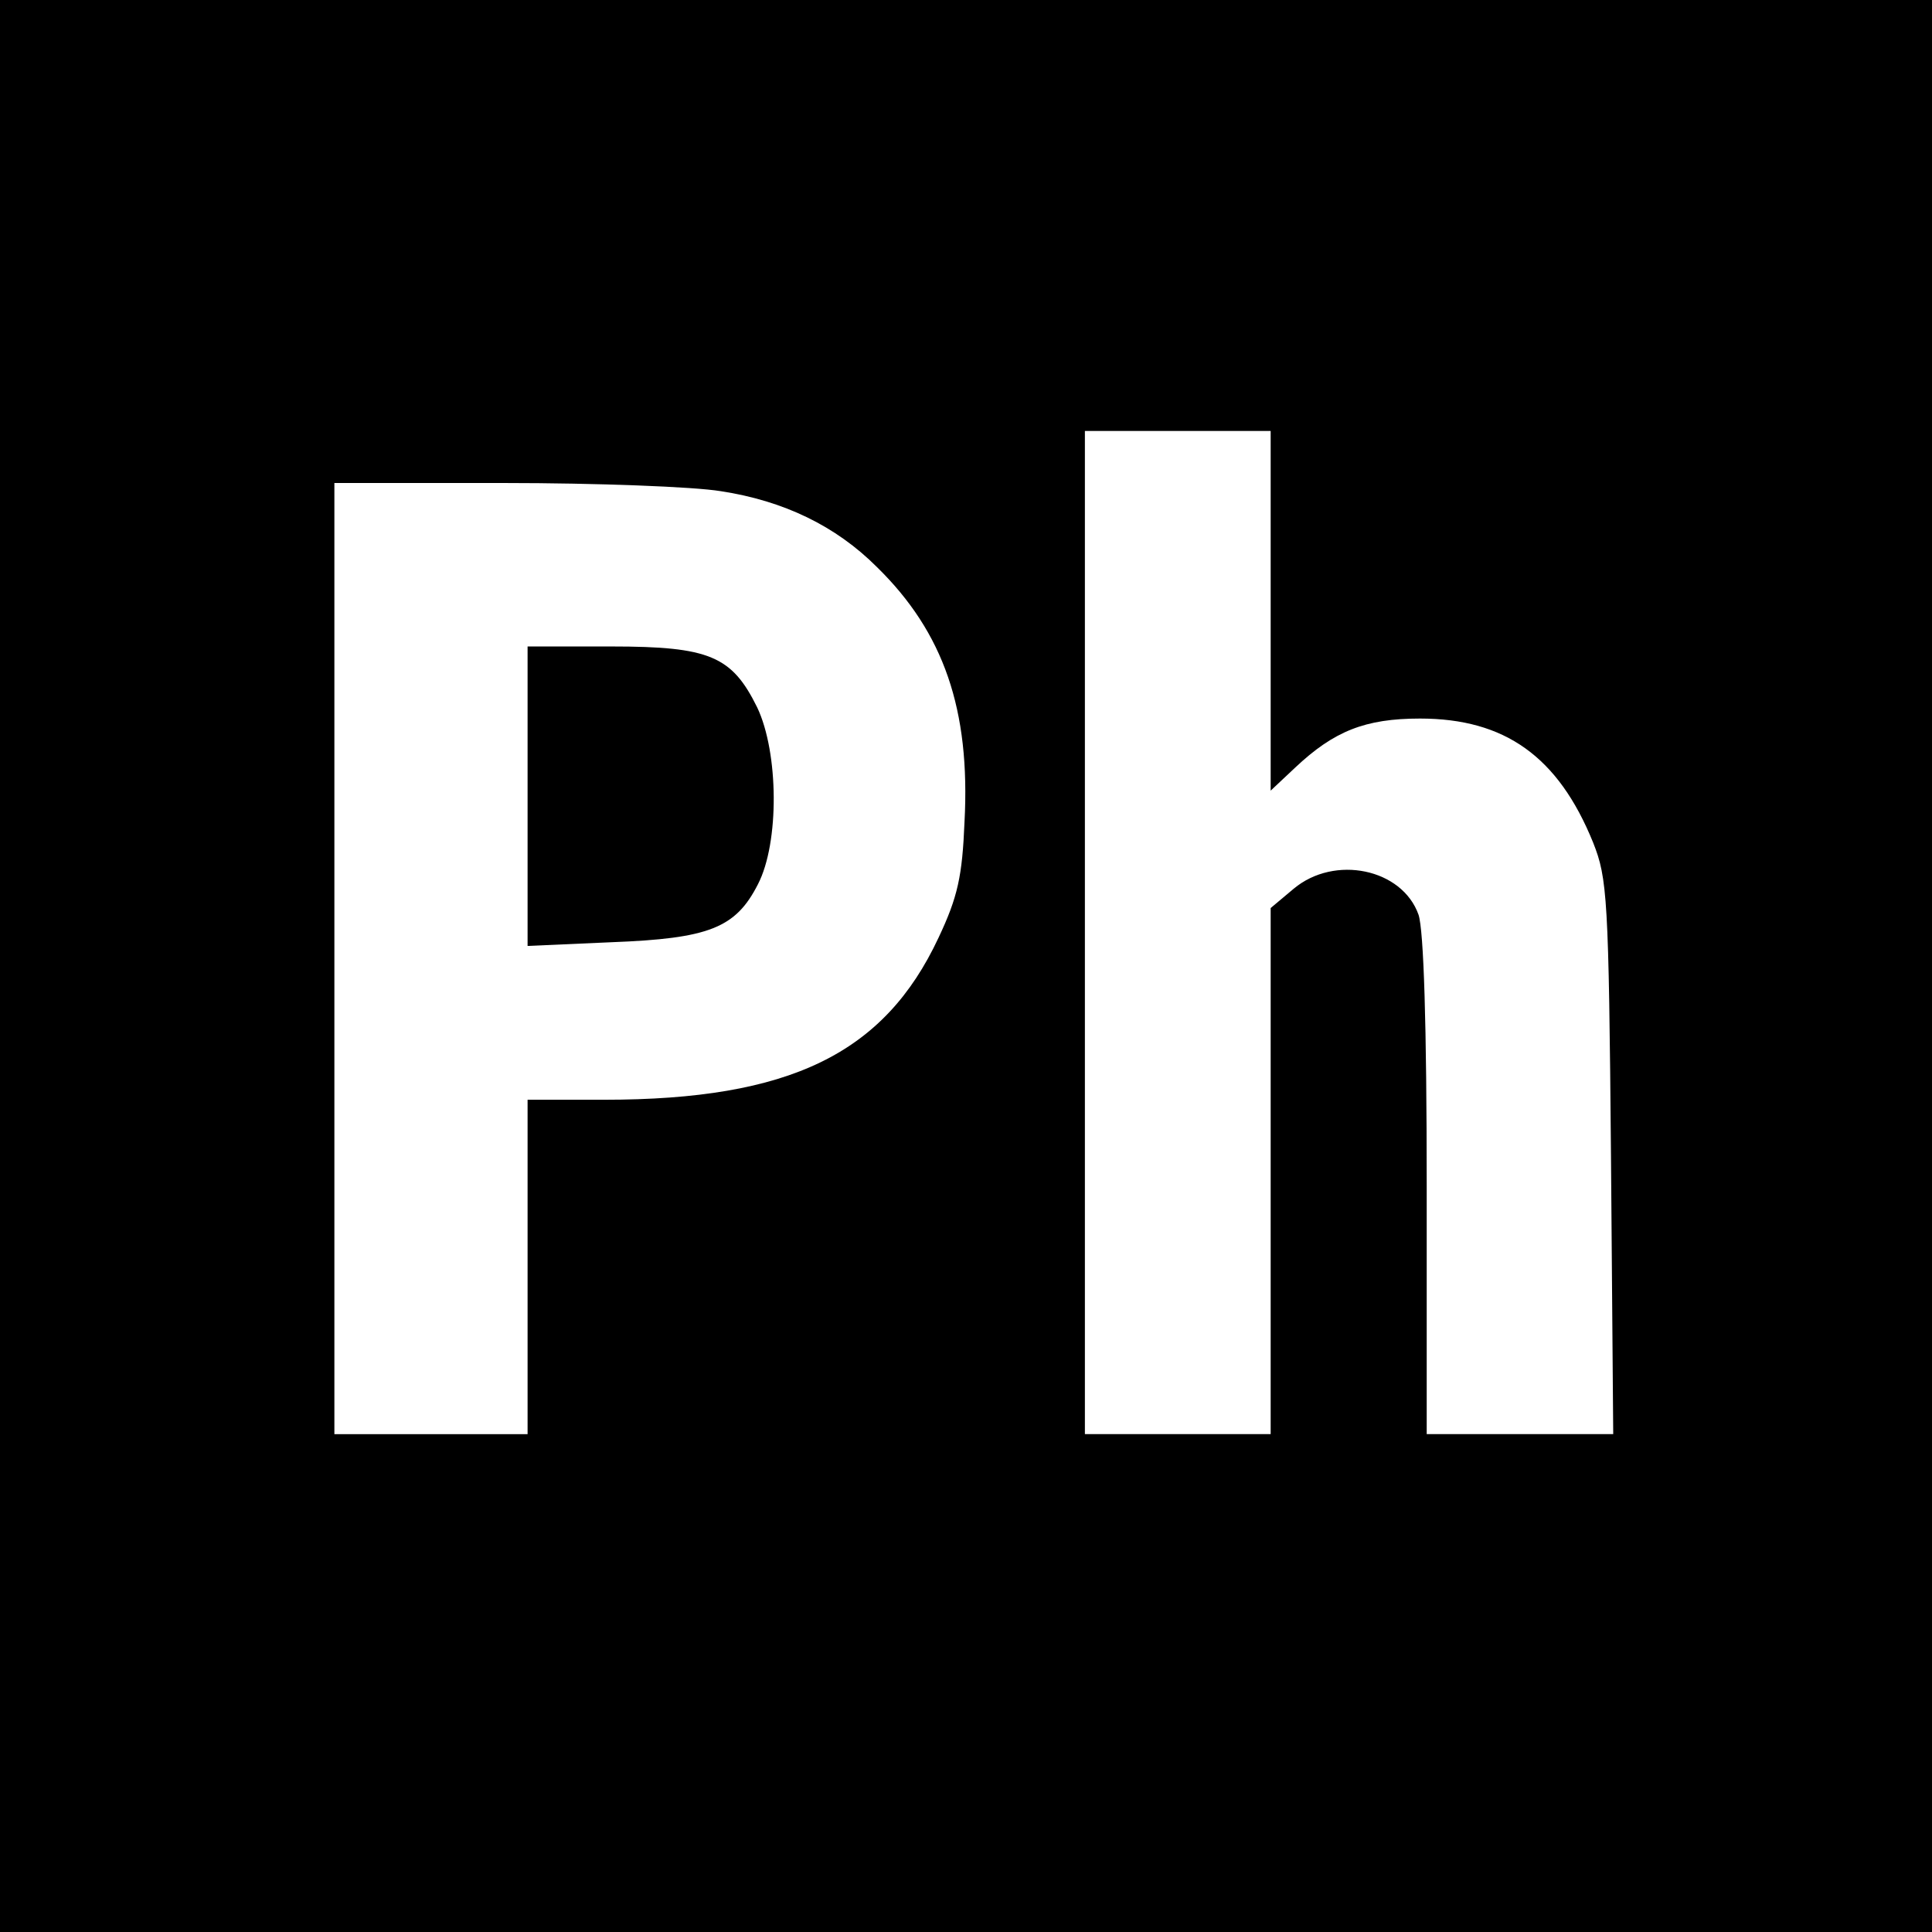
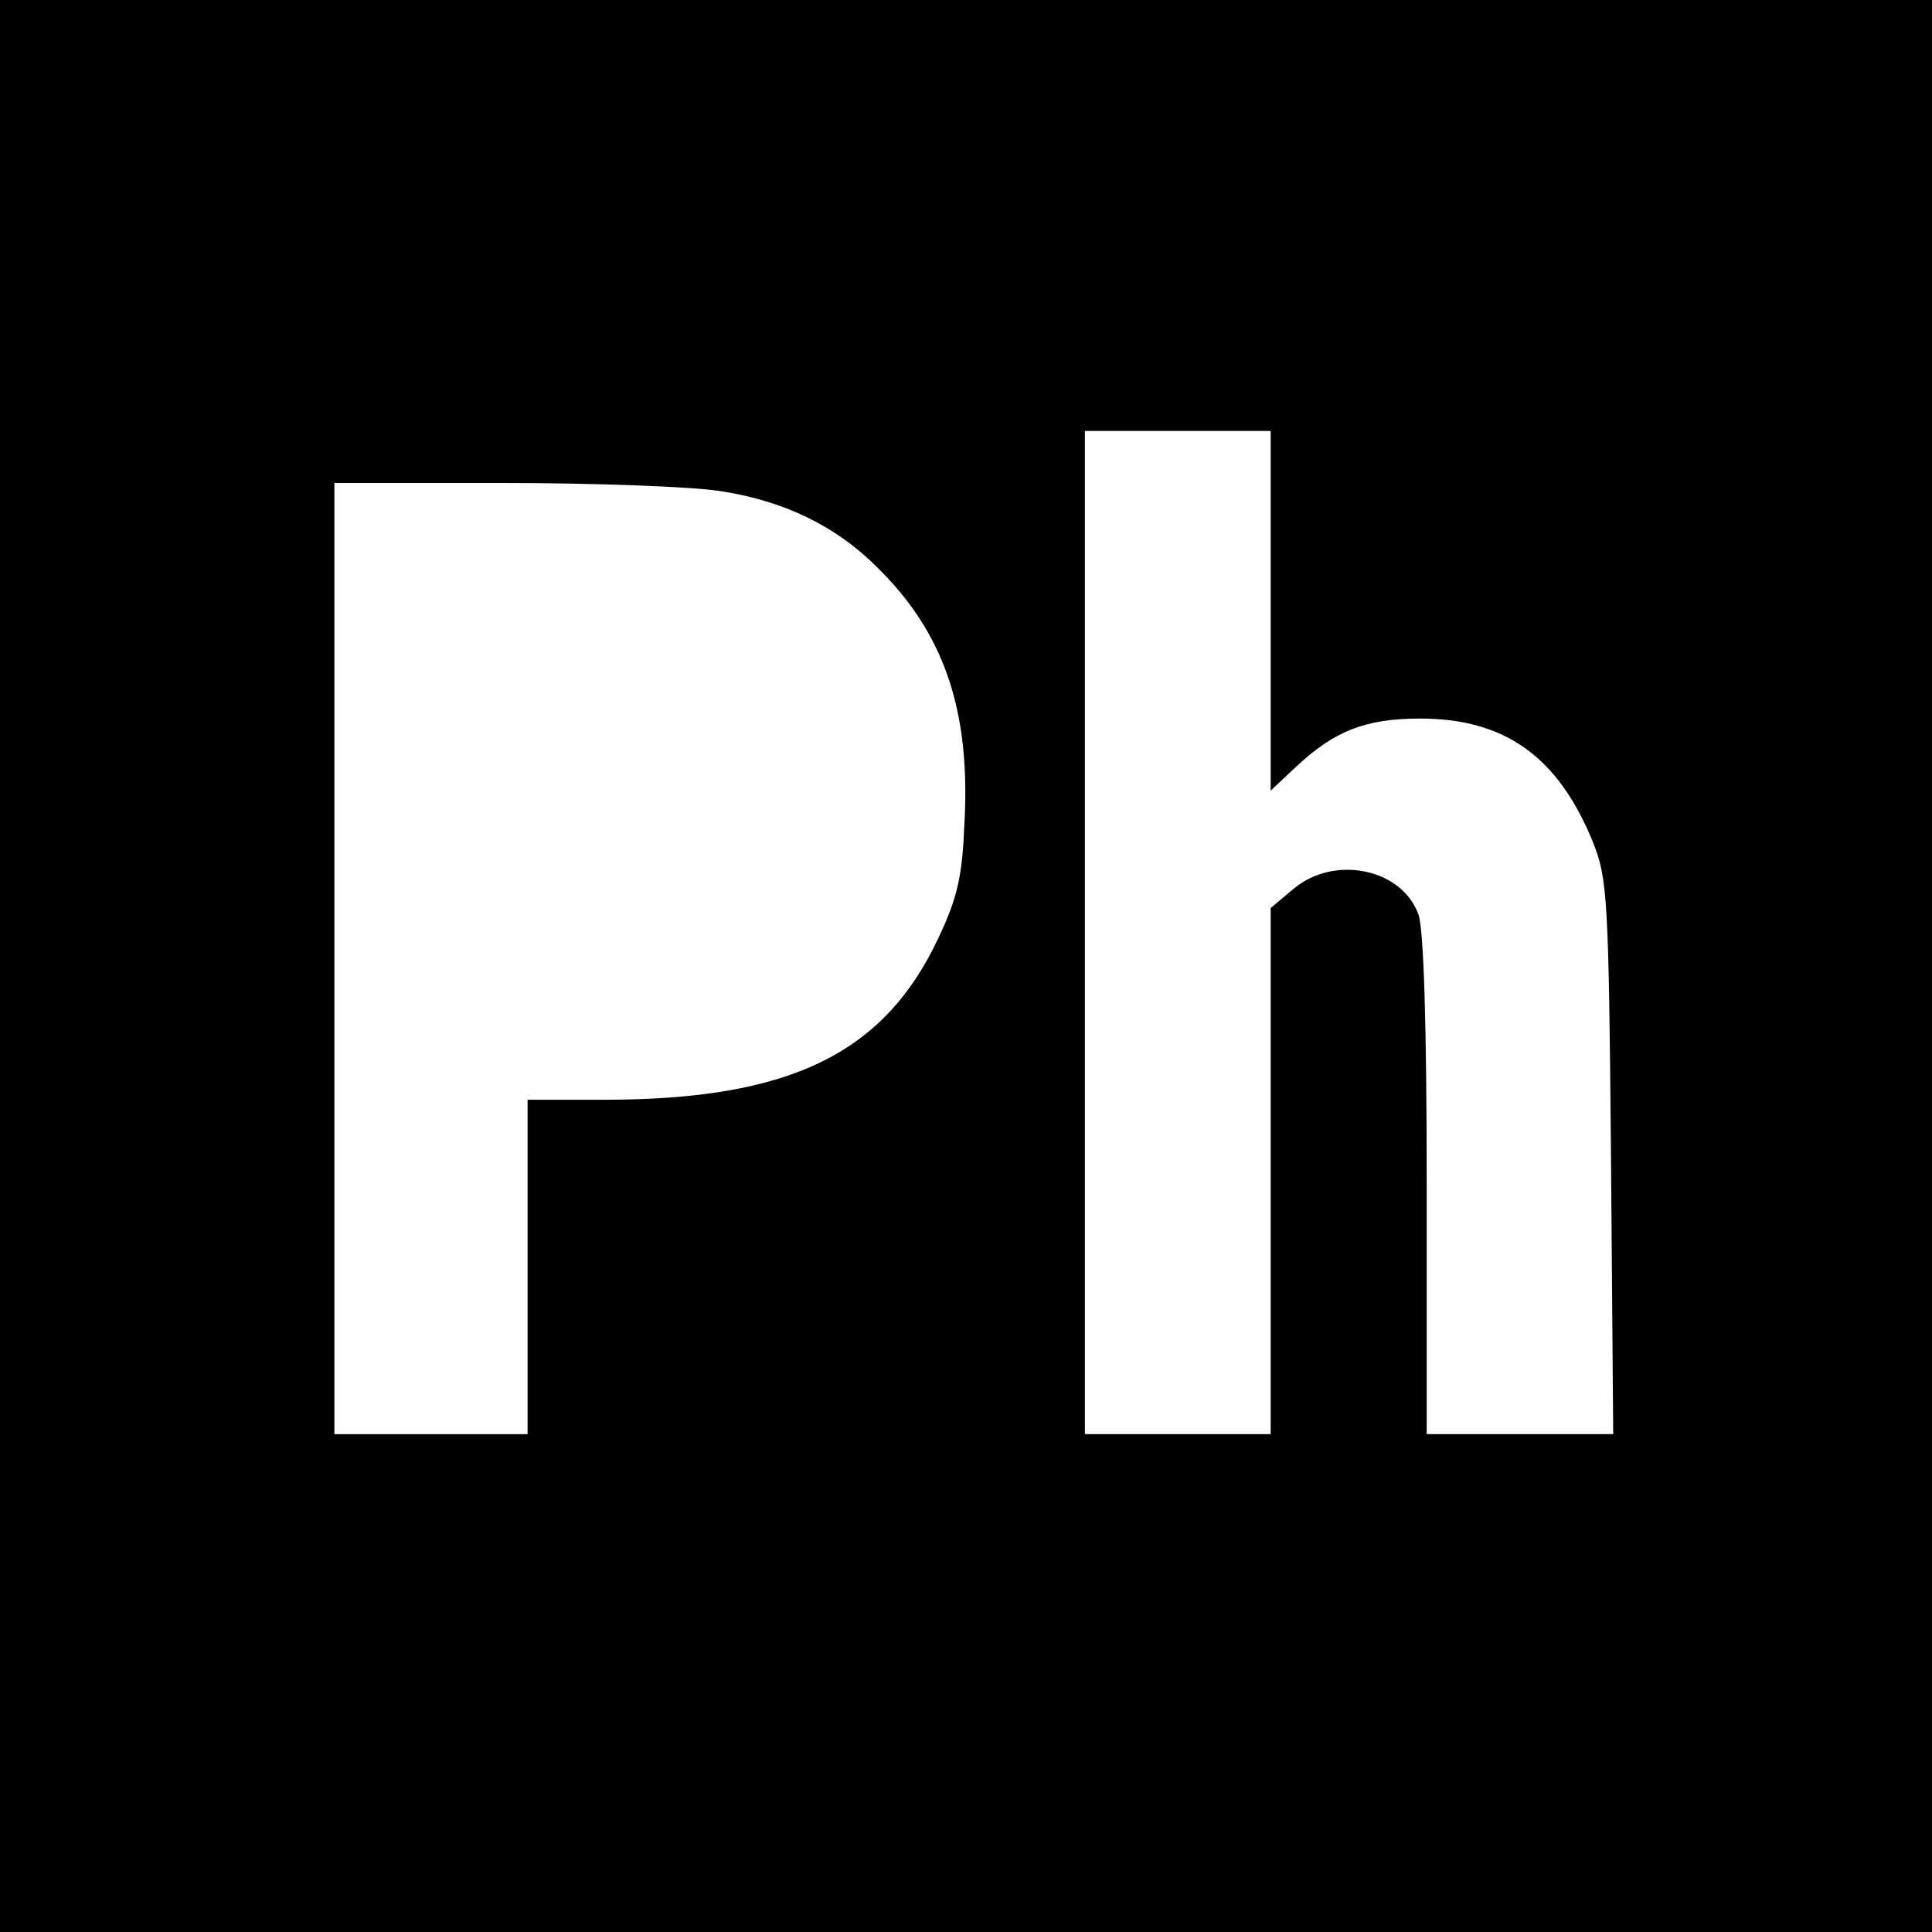
<svg xmlns="http://www.w3.org/2000/svg" version="1.0" width="260pt" height="260pt" viewBox="0 0 260 260" preserveAspectRatio="xMidYMid meet">
  <g transform="translate(0,260) scale(0.1,-0.1)" fill="#000000" stroke="none">
    <path d="M0 1300 l0 -1300 1300 0 1300 0 0 1300 0 1300 -1300 0 -1300 0 0 -1300z m1710 478 l0 -242 33 31 c52 49 94 66 168 66 114 0 186 -51 233 -167 19 -48 21 -73 24 -423 l3 -373 -125 0 -126 0 0 334 c0 218 -4 344 -11 365 -22 62 -113 81 -168 35 l-31 -26 0 -354 0 -354 -125 0 -125 0 0 675 0 675 125 0 125 0 0 -242z m-740 161 c85 -13 155 -47 210 -102 90 -88 126 -192 118 -343 -3 -73 -9 -101 -35 -156 -73 -156 -200 -218 -450 -218 l-103 0 0 -225 0 -225 -130 0 -130 0 0 640 0 640 228 0 c125 0 256 -5 292 -11z" />
-     <path d="M710 1529 l0 -202 113 5 c131 5 167 19 197 78 29 56 28 177 -1 238 -34 69 -64 82 -196 82 l-113 0 0 -201z" />
  </g>
</svg>